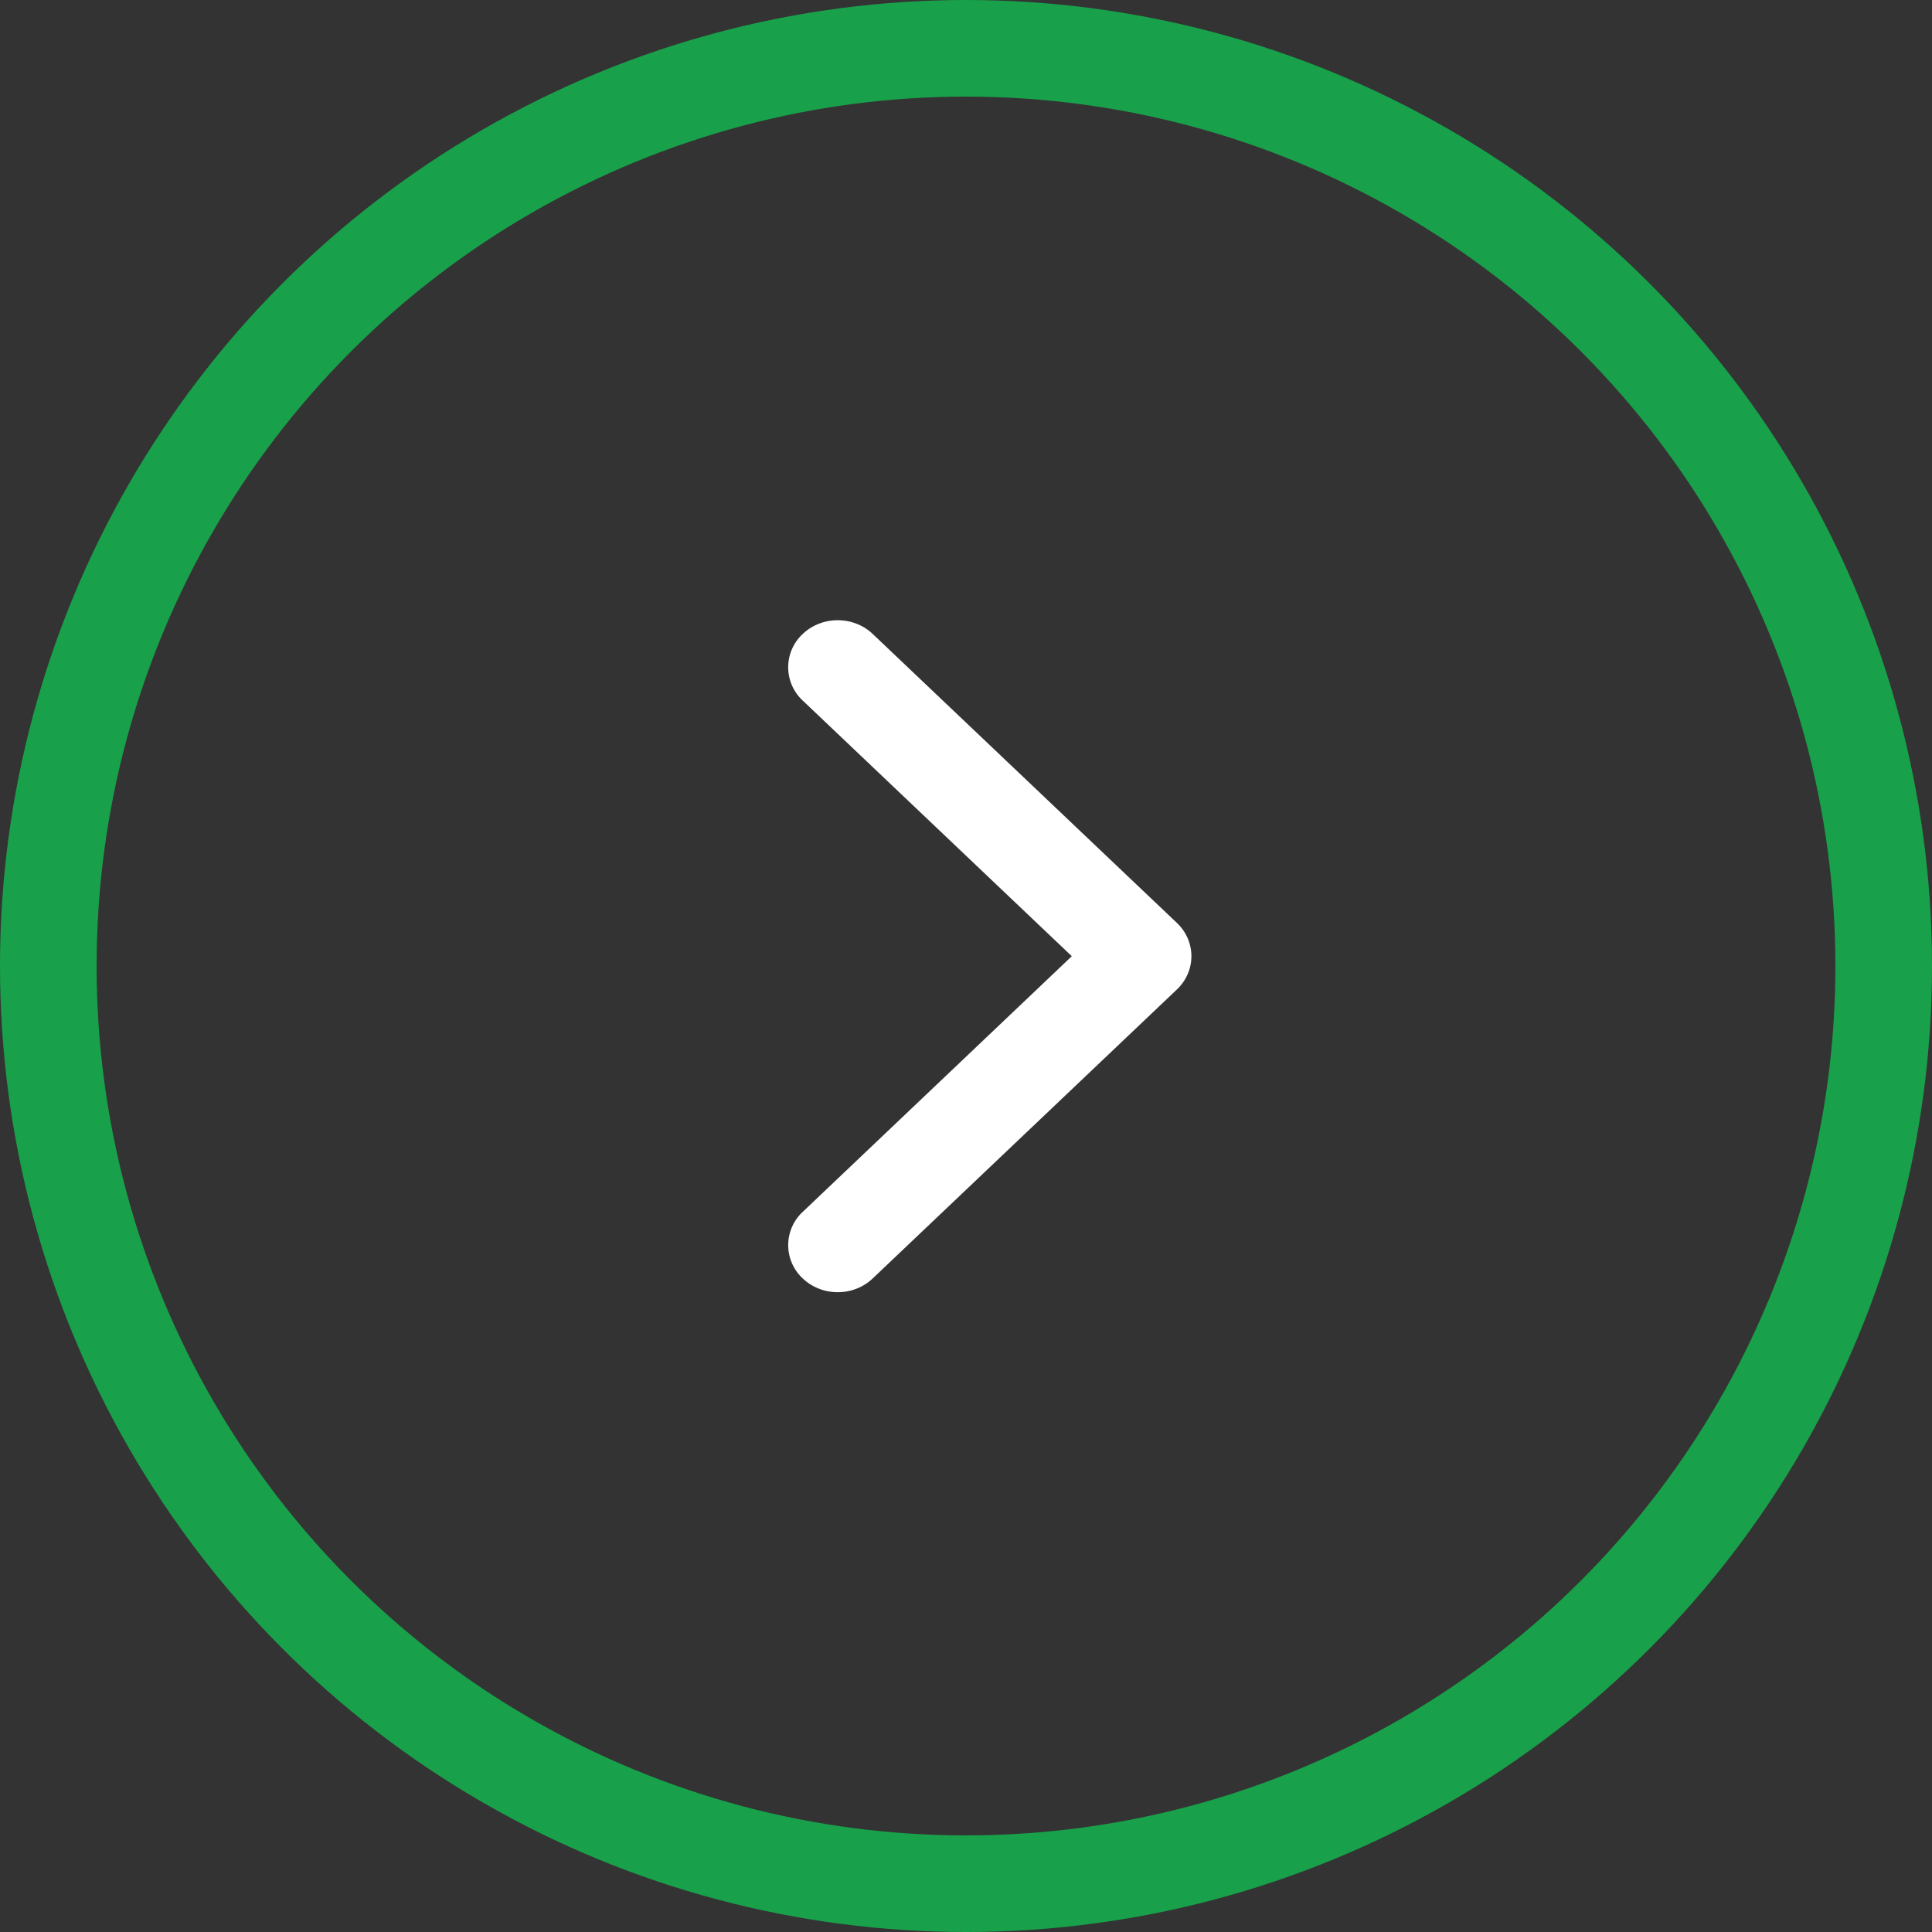
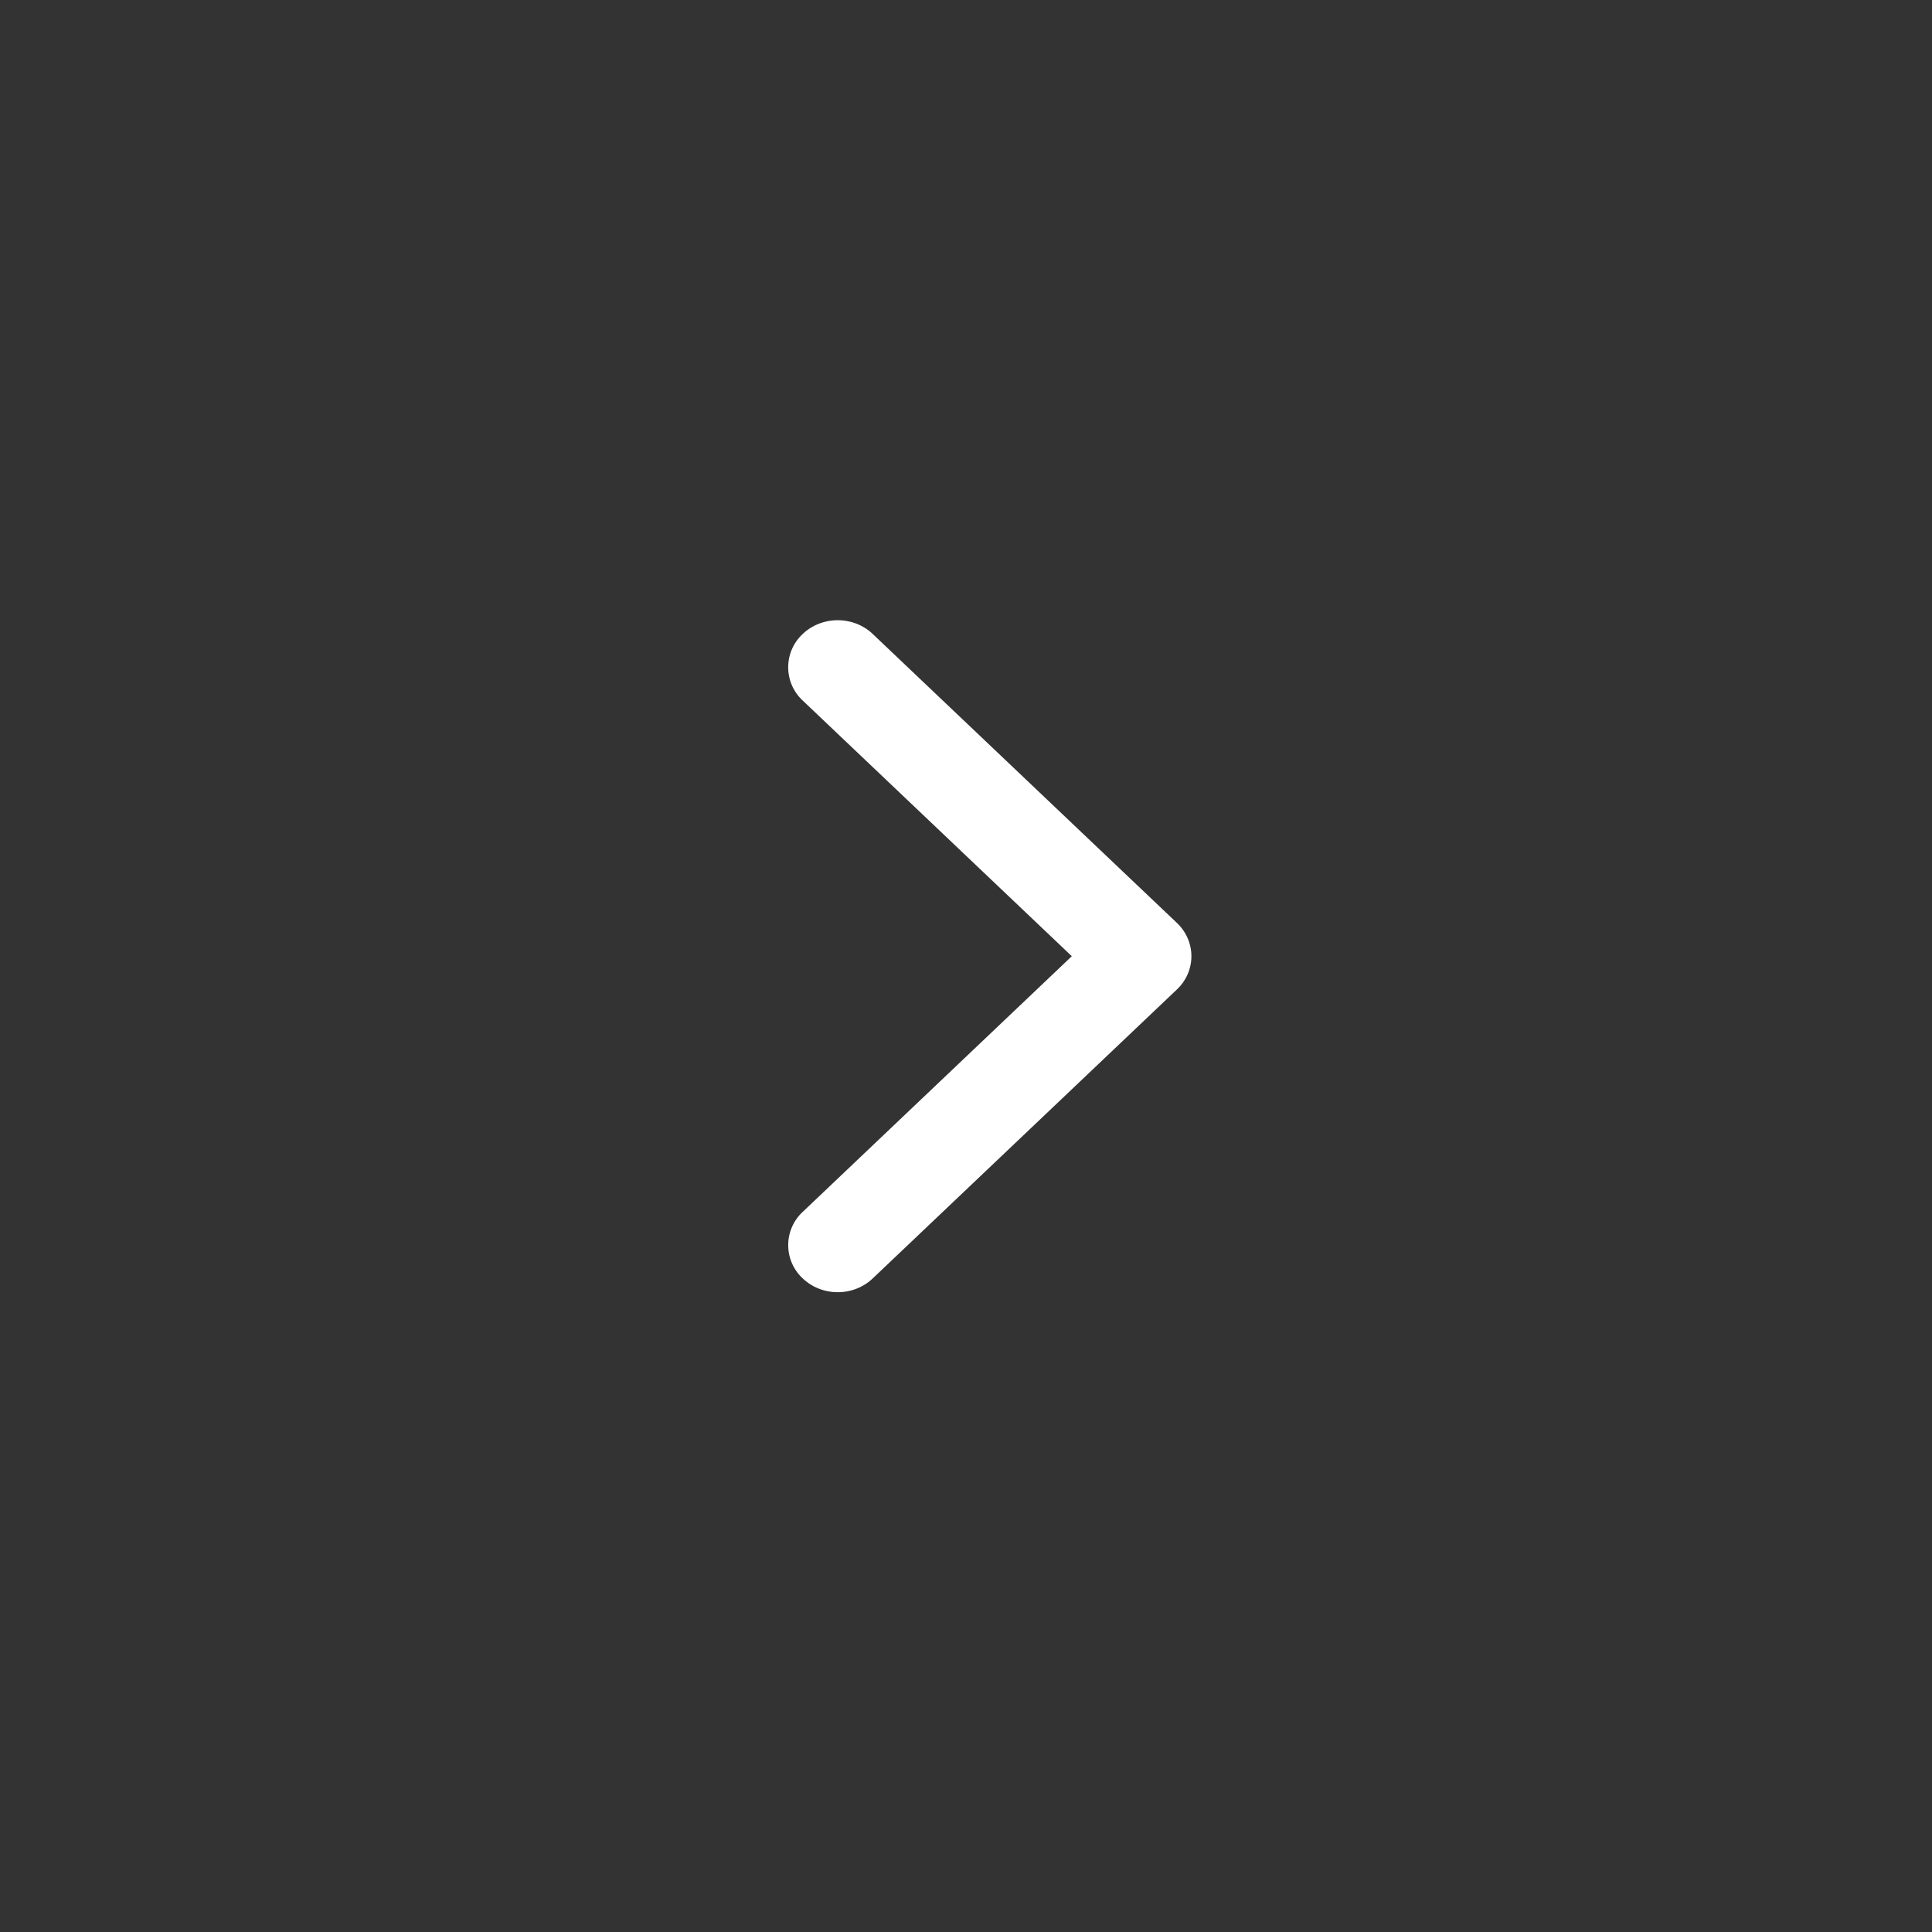
<svg xmlns="http://www.w3.org/2000/svg" viewBox="0 0 60 60">
  <rect x="0" y="0" width="60" height="60" fill="#333333" stroke="none" />
  <g fill="none" fill-rule="evenodd">
    <path d="m36.55 30.729-9.446 8.973c-.6.571-1.575.571-2.175 0a1.41 1.41 0 0 1 0-2.066l8.357-7.94-8.357-7.94a1.41 1.41 0 0 1 0-2.067c.6-.57 1.575-.57 2.175 0l9.446 8.973c.3.286.45.66.45 1.033 0 .375-.15.749-.45 1.034Z" fill="#FFF" fill-rule="nonzero" />
-     <circle stroke="#18A14A" stroke-width="3" cx="30" cy="30" r="28.5" />
  </g>
</svg>